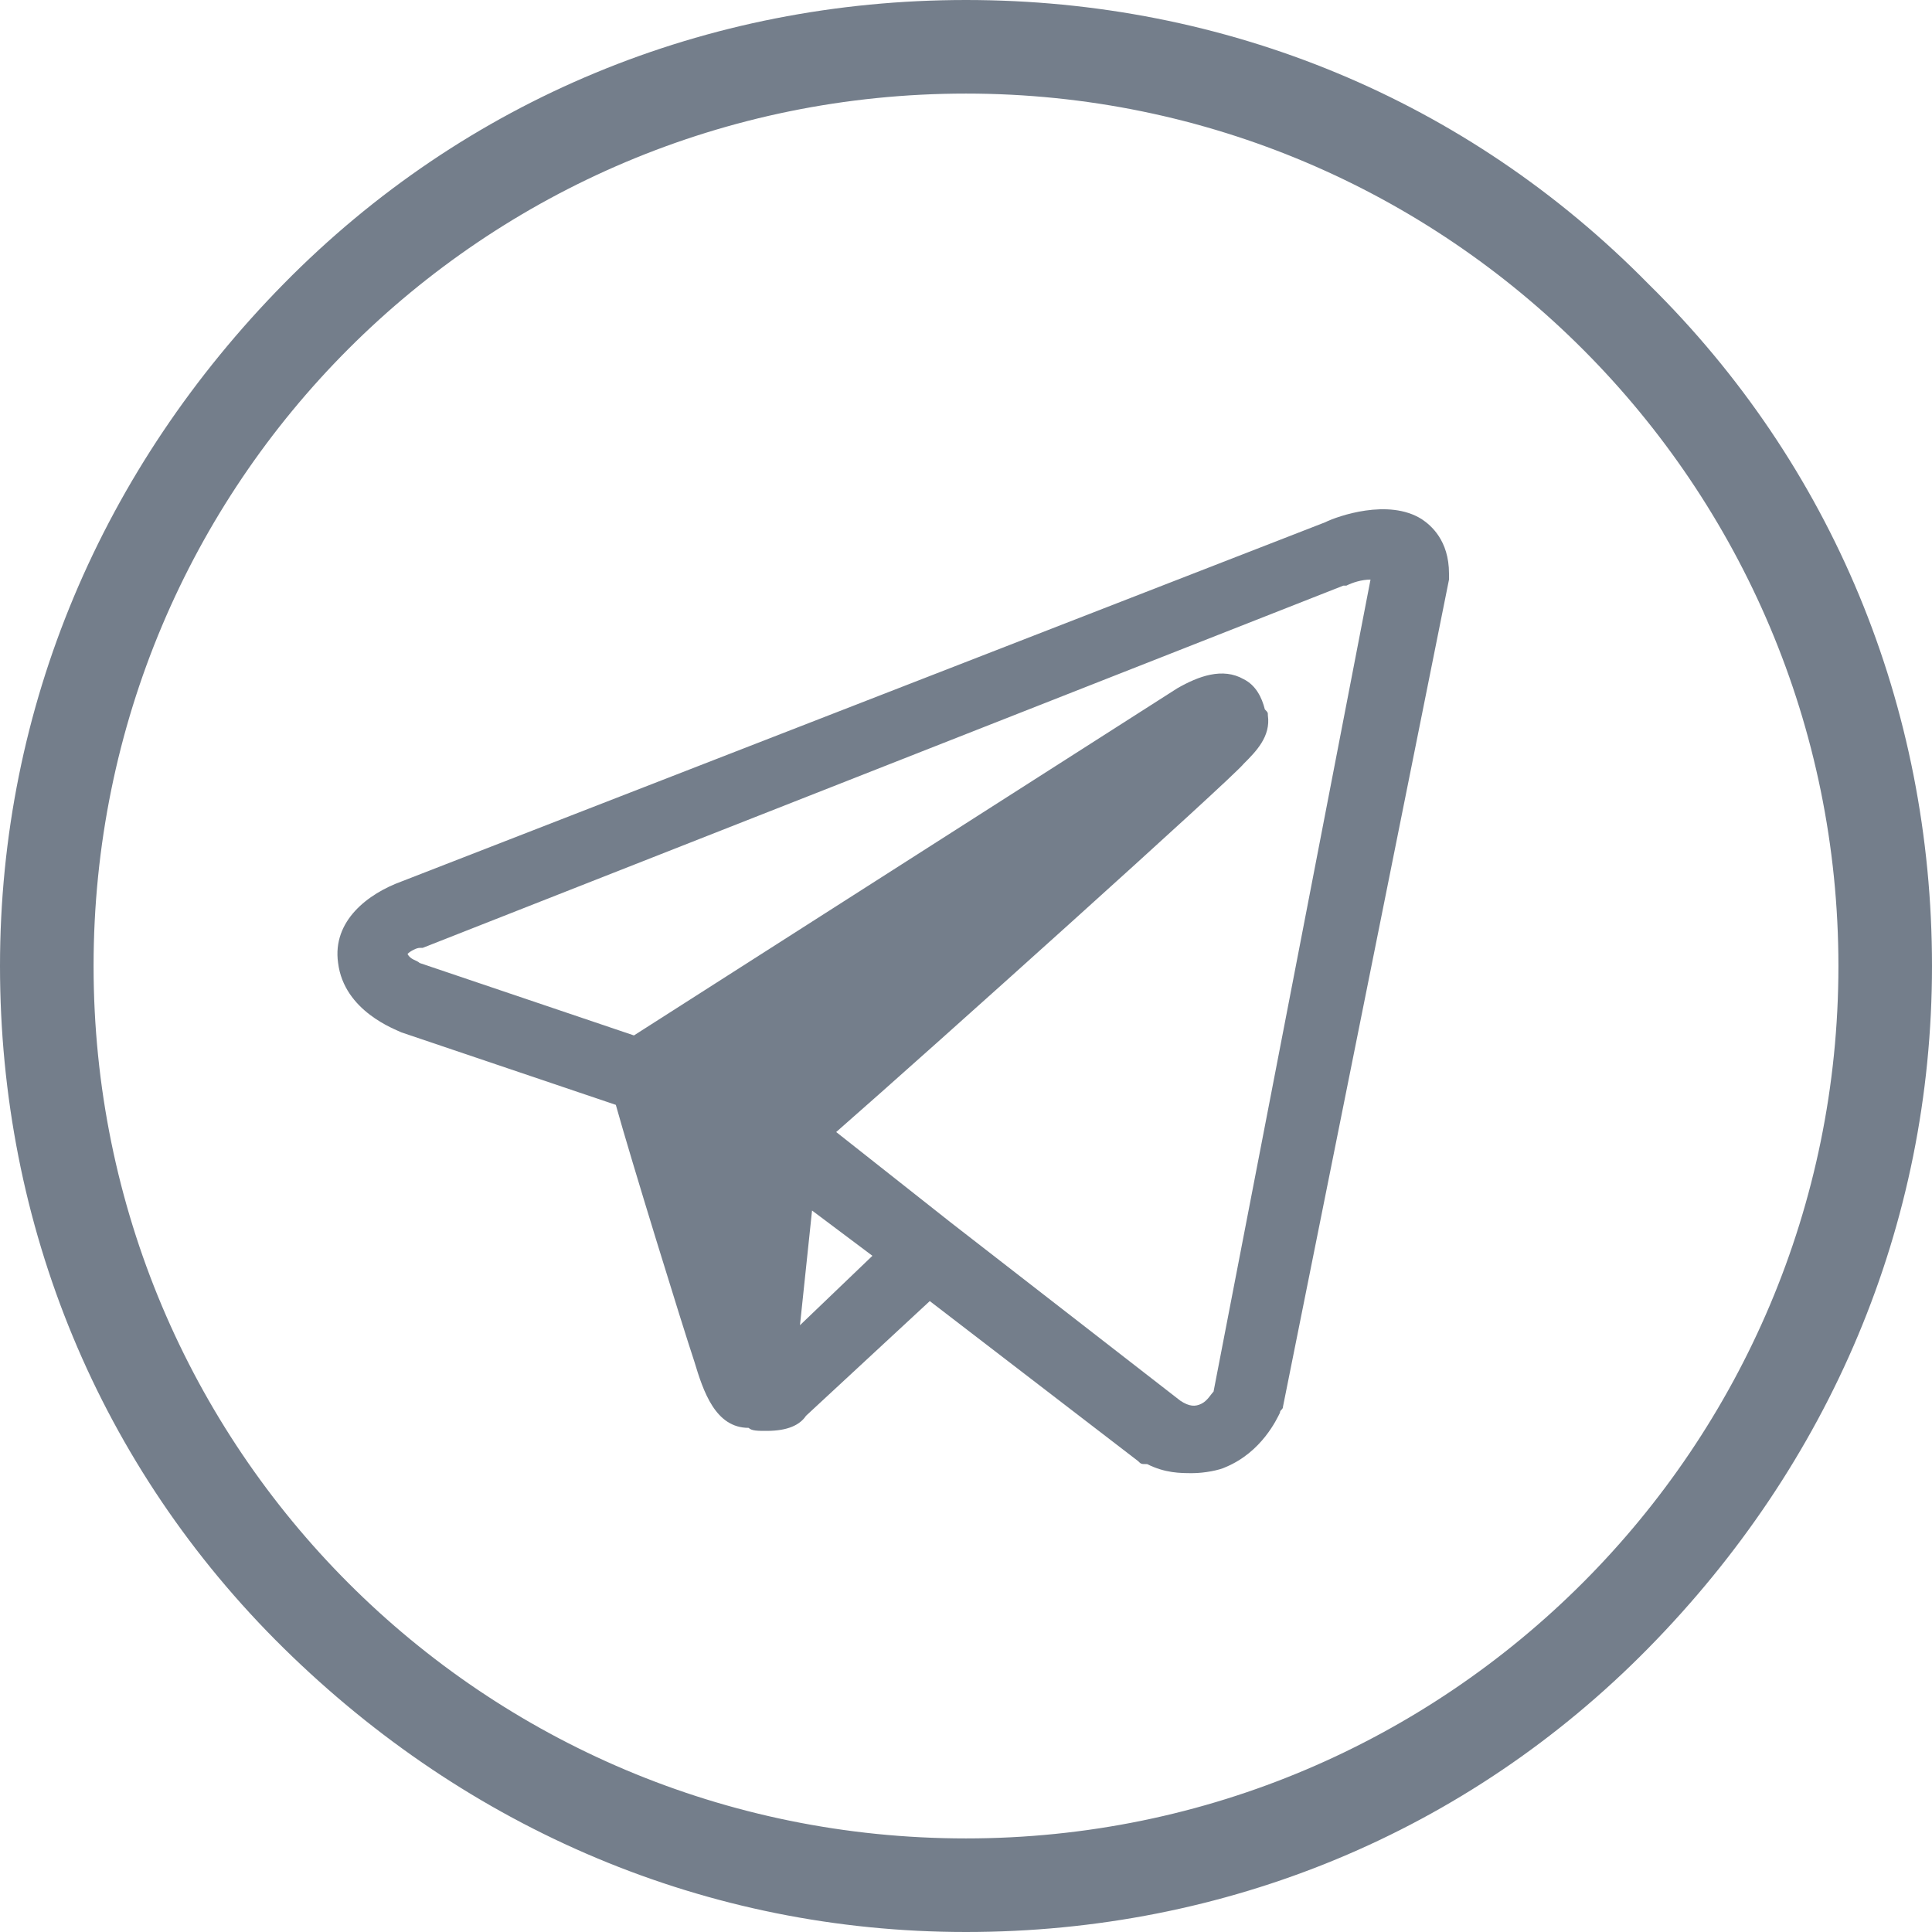
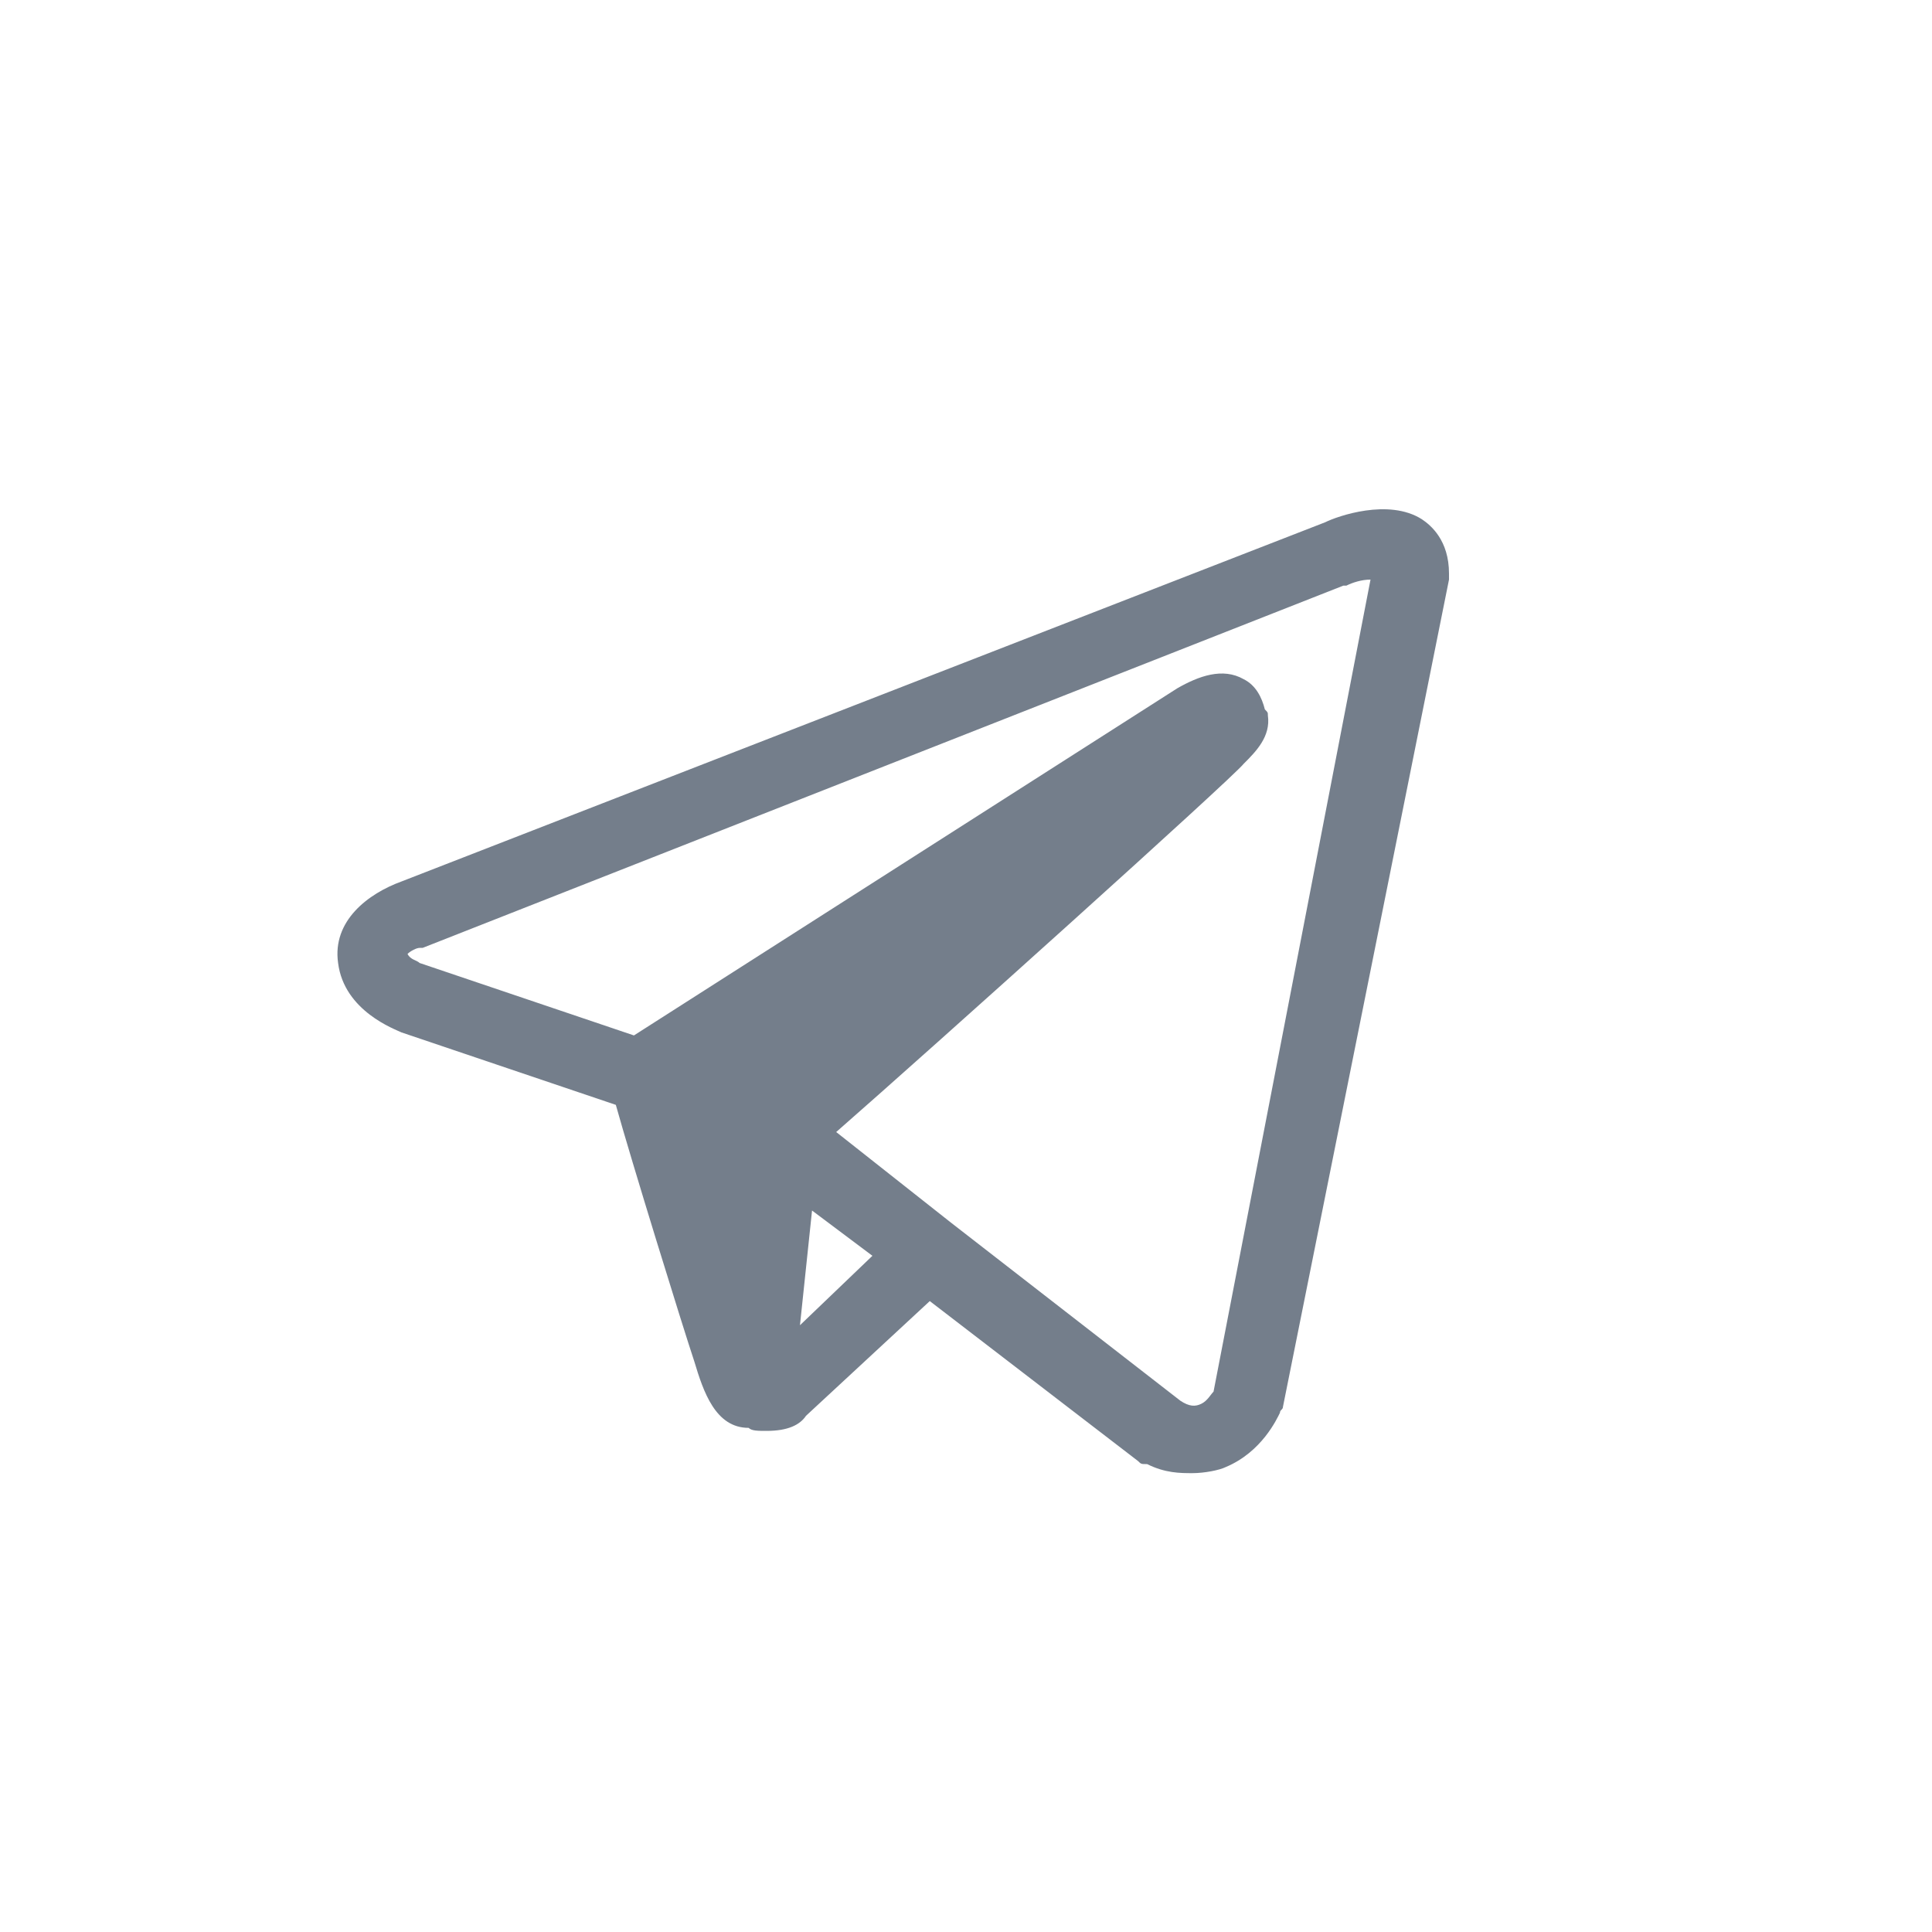
<svg xmlns="http://www.w3.org/2000/svg" t="1729491111194" class="icon" viewBox="0 0 1024 1024" version="1.1" p-id="4273" width="150" height="150">
-   <path d="M873.6 150.4C777.6 52.8 649.6 0 512 0S246.4 52.8 150.4 150.4 0 374.4 0 512s52.8 265.6 150.4 361.6S374.4 1024 512 1024s265.6-52.8 361.6-150.4S1024 649.6 1024 512s-52.8-265.6-150.4-361.6zM512 974.4C256 974.4 49.6 768 49.6 512S256 49.6 512 49.6s462.4 208 462.4 462.4S768 974.4 512 974.4z" p-id="4274" fill="#747E8B" />
  <path d="M753.6 275.2c-17.6-11.2-44.8-1.6-51.2 1.6L212.8 467.2c-17.6 6.4-36.8 20.8-33.6 43.2 3.2 25.6 30.4 35.2 33.6 36.8l113.6 38.4c8 28.8 35.2 116.8 41.6 136 4.8 16 11.2 35.2 28.8 35.2 1.6 1.6 4.8 1.6 9.6 1.6 11.2 0 17.6-3.2 20.8-8l65.6-60.8 110.4 84.8c1.6 1.6 1.6 1.6 4.8 1.6 9.6 4.8 17.6 4.8 24 4.8s14.4-1.6 17.6-3.2c19.2-8 27.2-25.6 28.8-28.8 0-1.6 1.6-1.6 1.6-3.2L768 307.2V304c0-17.6-9.6-25.6-14.4-28.8zM424 702.4l6.4-60.8 32 24-38.4 36.8z m219.2 35.2c-1.6 1.6-3.2 4.8-6.4 6.4-3.2 1.6-6.4 1.6-11.2-1.6l-121.6-94.4-60.8-48c51.2-44.8 209.6-187.2 216-195.2 6.4-6.4 14.4-14.4 12.8-25.6 0-1.6 0-1.6-1.6-3.2-1.6-6.4-4.8-12.8-11.2-16-11.2-6.4-24-1.6-35.2 4.8L336 548.8l-113.6-38.4c-1.6-1.6-4.8-1.6-6.4-4.8 1.6-1.6 4.8-3.2 6.4-3.2h1.6l488-192h1.6c3.2-1.6 8-3.2 12.8-3.2l-83.2 430.4z" p-id="4275" fill="#747E8B" />
</svg>